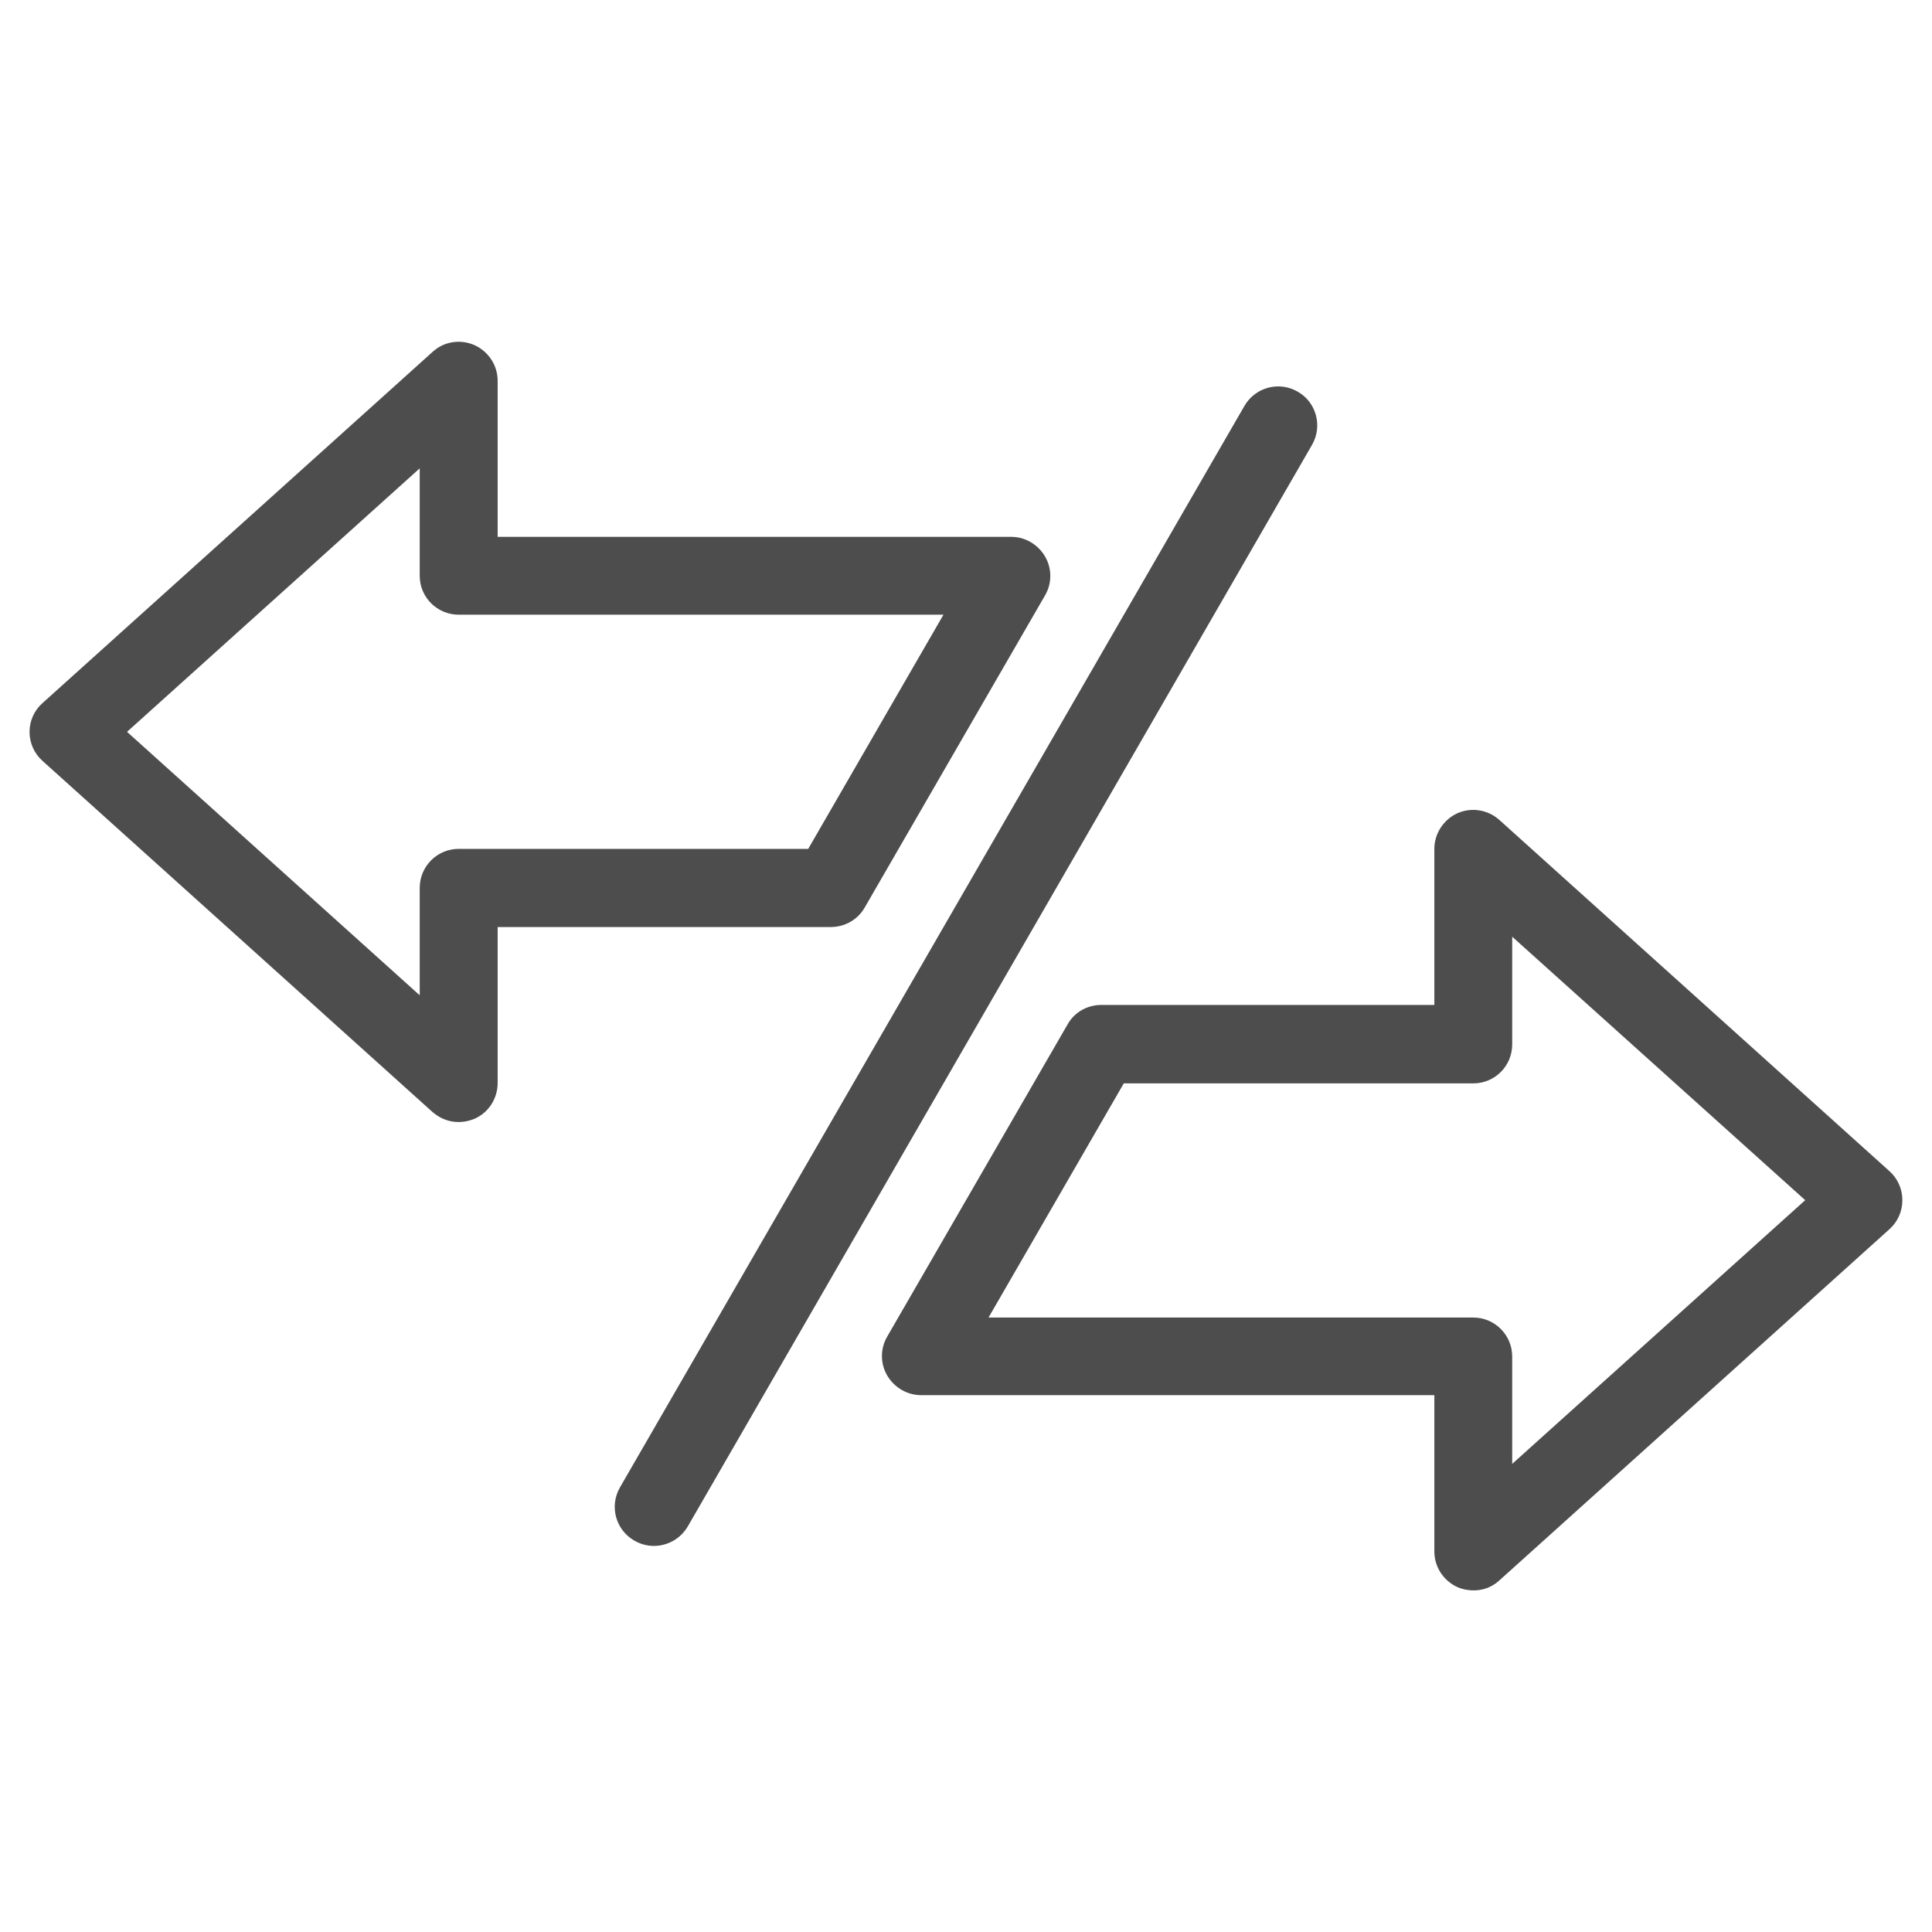
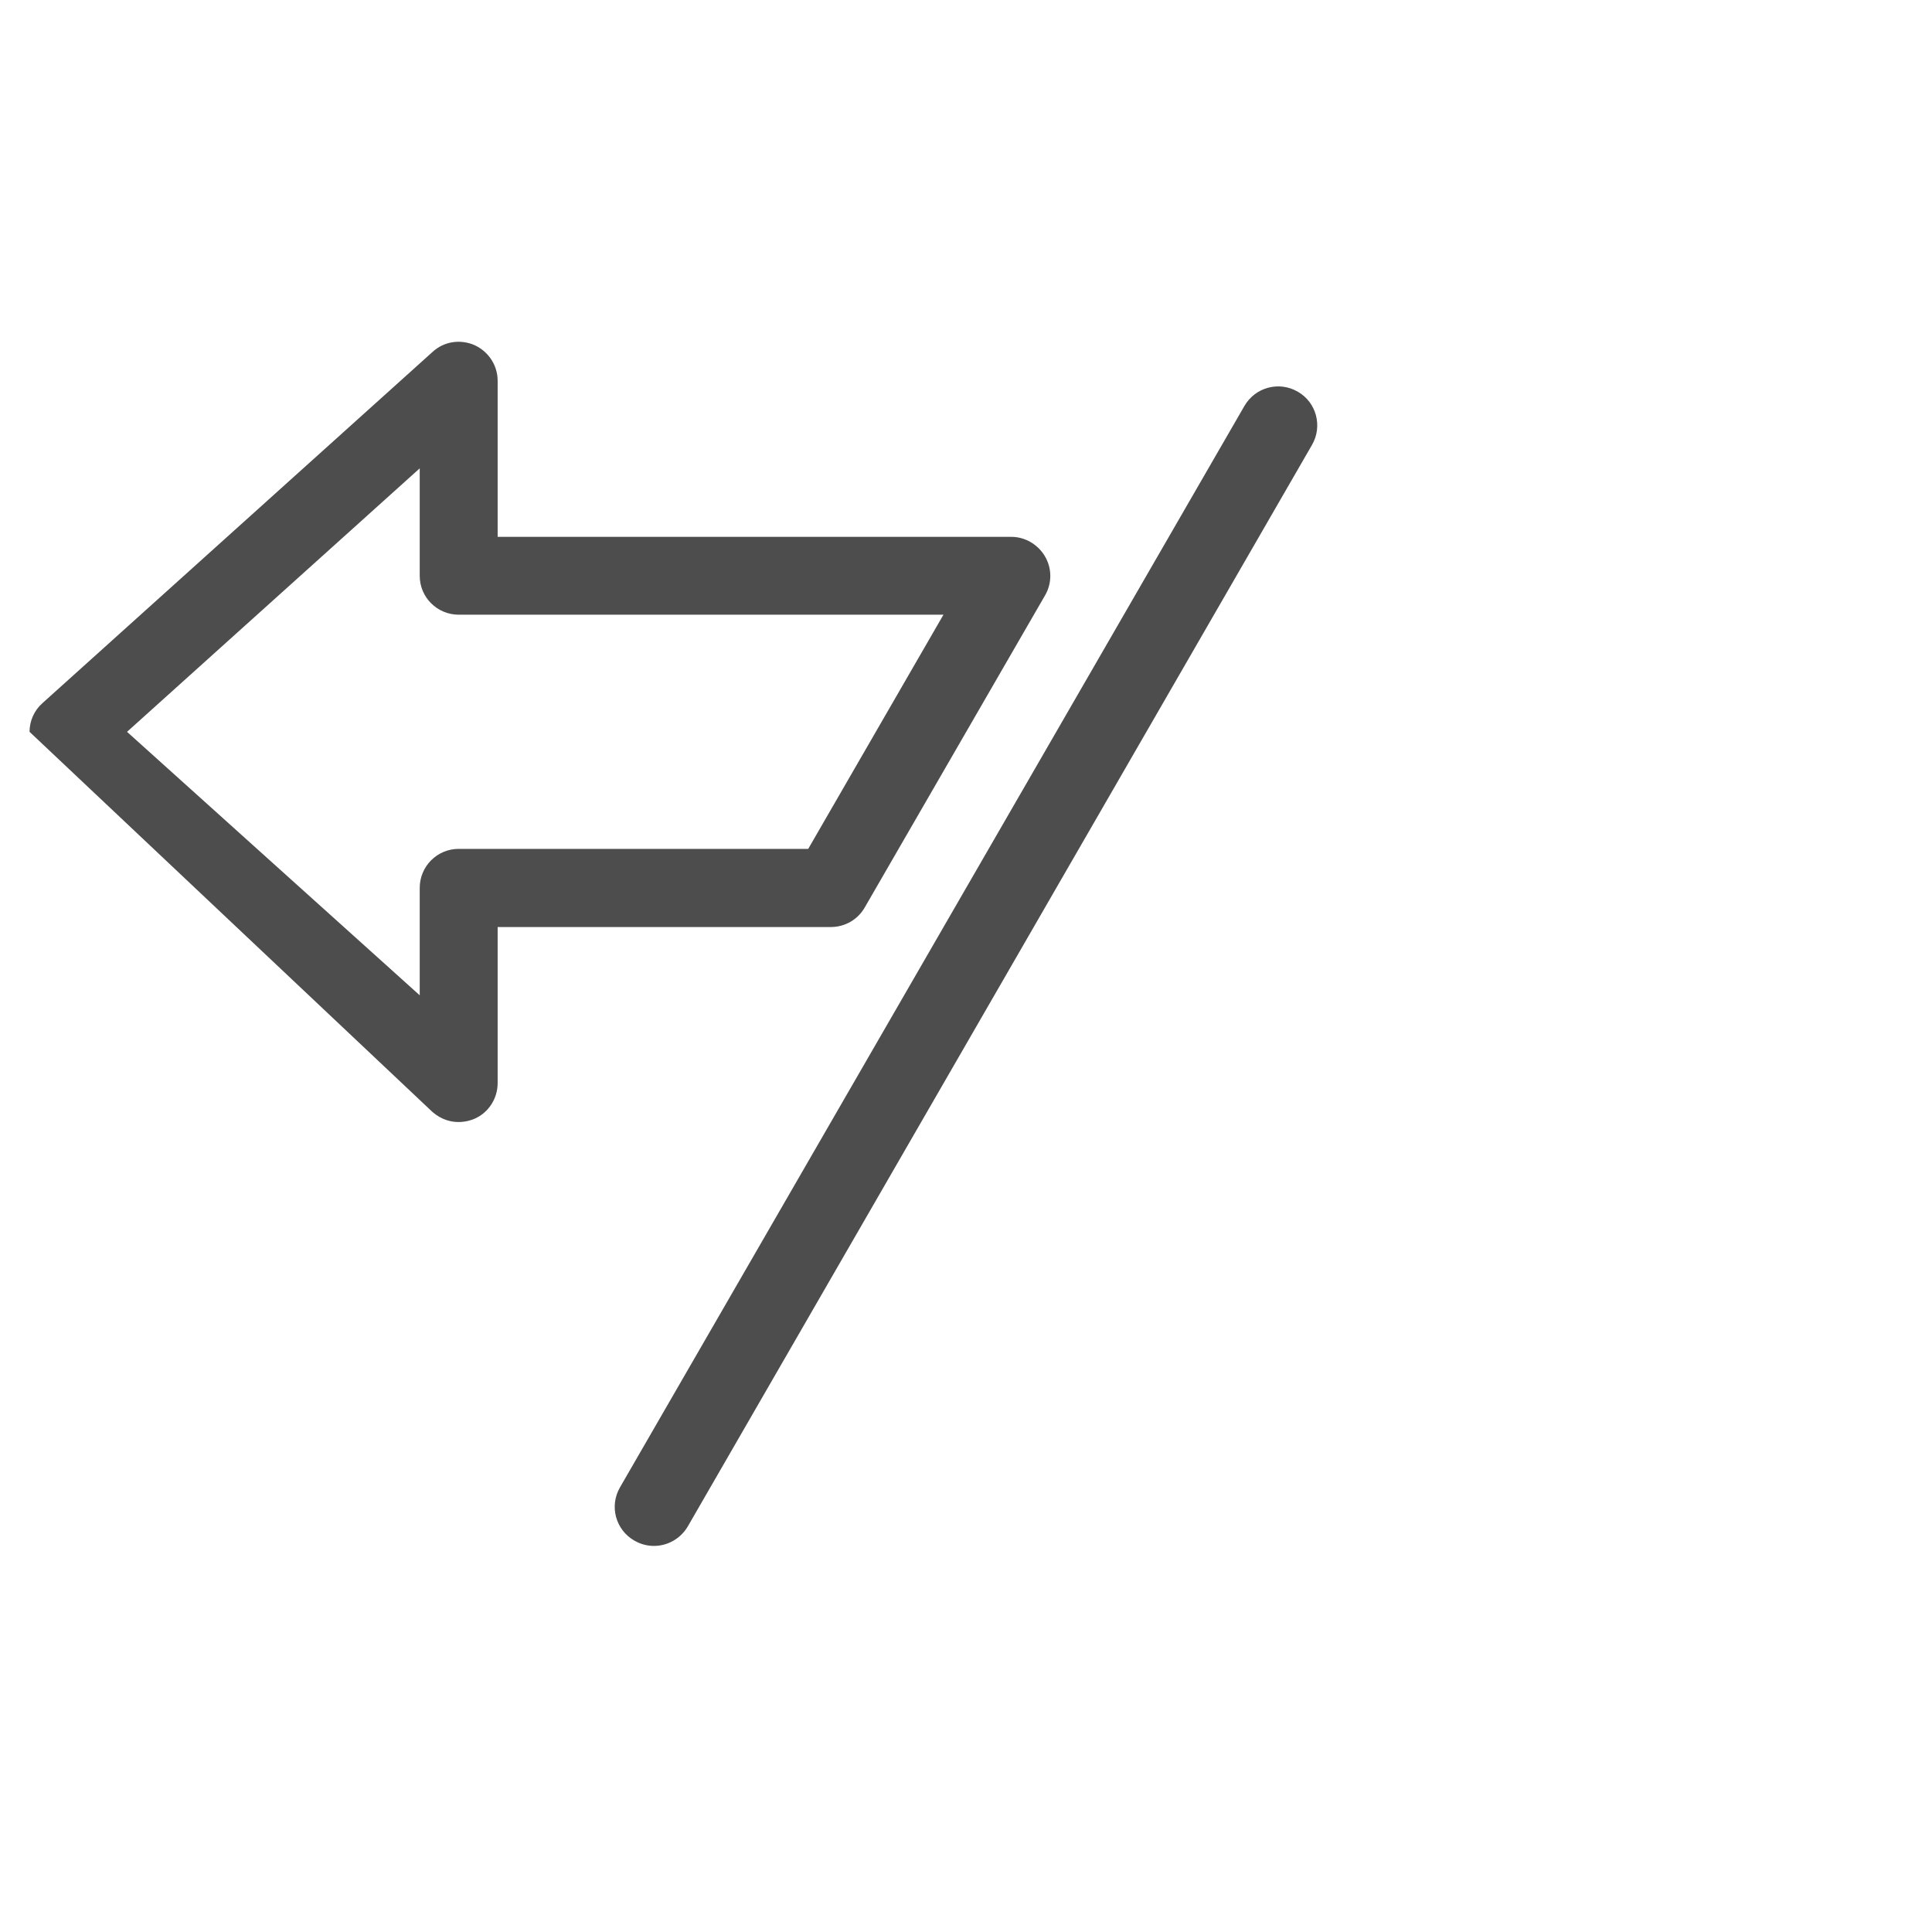
<svg xmlns="http://www.w3.org/2000/svg" width="24" height="24" viewBox="0 0 24 24" fill="none">
  <path d="M16.12 4.865C15.887 4.731 15.592 4.811 15.458 5.044L7.702 18.476C7.567 18.709 7.647 19.004 7.88 19.138C7.956 19.182 8.04 19.204 8.123 19.204C8.291 19.204 8.454 19.116 8.545 18.96L16.298 5.527C16.433 5.294 16.352 4.996 16.12 4.865Z" fill="#4D4D4D" />
-   <path d="M23.472 14.549L18.625 10.185C18.483 10.058 18.28 10.025 18.105 10.102C17.931 10.182 17.818 10.356 17.818 10.545V12.484H13.68C13.505 12.484 13.345 12.575 13.261 12.727L11.021 16.604C10.934 16.753 10.934 16.938 11.021 17.087C11.109 17.236 11.269 17.331 11.44 17.331H17.818V19.273C17.818 19.465 17.931 19.636 18.105 19.716C18.167 19.745 18.418 19.822 18.625 19.633L23.472 15.269C23.574 15.178 23.632 15.047 23.632 14.909C23.632 14.771 23.574 14.64 23.472 14.549ZM18.785 18.185V16.851C18.785 16.582 18.567 16.367 18.302 16.367H12.28L13.96 13.458H18.302C18.571 13.458 18.785 13.24 18.785 12.975V11.636L22.425 14.909L18.785 18.185Z" fill="#4D4D4D" />
-   <path d="M10.742 11.273L12.982 7.396C13.069 7.247 13.069 7.062 12.982 6.913C12.895 6.764 12.735 6.669 12.564 6.669H6.182V4.731C6.182 4.538 6.069 4.367 5.894 4.287C5.72 4.211 5.516 4.24 5.374 4.371L0.527 8.735C0.425 8.825 0.367 8.956 0.367 9.091C0.367 9.229 0.425 9.36 0.527 9.451L5.374 13.815C5.6 14.007 5.833 13.924 5.894 13.898C6.069 13.822 6.182 13.647 6.182 13.454V11.516H10.32C10.495 11.516 10.655 11.425 10.742 11.273ZM5.698 10.545C5.429 10.545 5.214 10.764 5.214 11.029V12.364L1.578 9.091L5.214 5.818V7.153C5.214 7.422 5.433 7.636 5.698 7.636H11.72L10.04 10.545H5.698Z" fill="#4D4D4D" />
+   <path d="M10.742 11.273L12.982 7.396C13.069 7.247 13.069 7.062 12.982 6.913C12.895 6.764 12.735 6.669 12.564 6.669H6.182V4.731C6.182 4.538 6.069 4.367 5.894 4.287C5.72 4.211 5.516 4.24 5.374 4.371L0.527 8.735C0.425 8.825 0.367 8.956 0.367 9.091L5.374 13.815C5.6 14.007 5.833 13.924 5.894 13.898C6.069 13.822 6.182 13.647 6.182 13.454V11.516H10.32C10.495 11.516 10.655 11.425 10.742 11.273ZM5.698 10.545C5.429 10.545 5.214 10.764 5.214 11.029V12.364L1.578 9.091L5.214 5.818V7.153C5.214 7.422 5.433 7.636 5.698 7.636H11.72L10.04 10.545H5.698Z" fill="#4D4D4D" />
</svg>